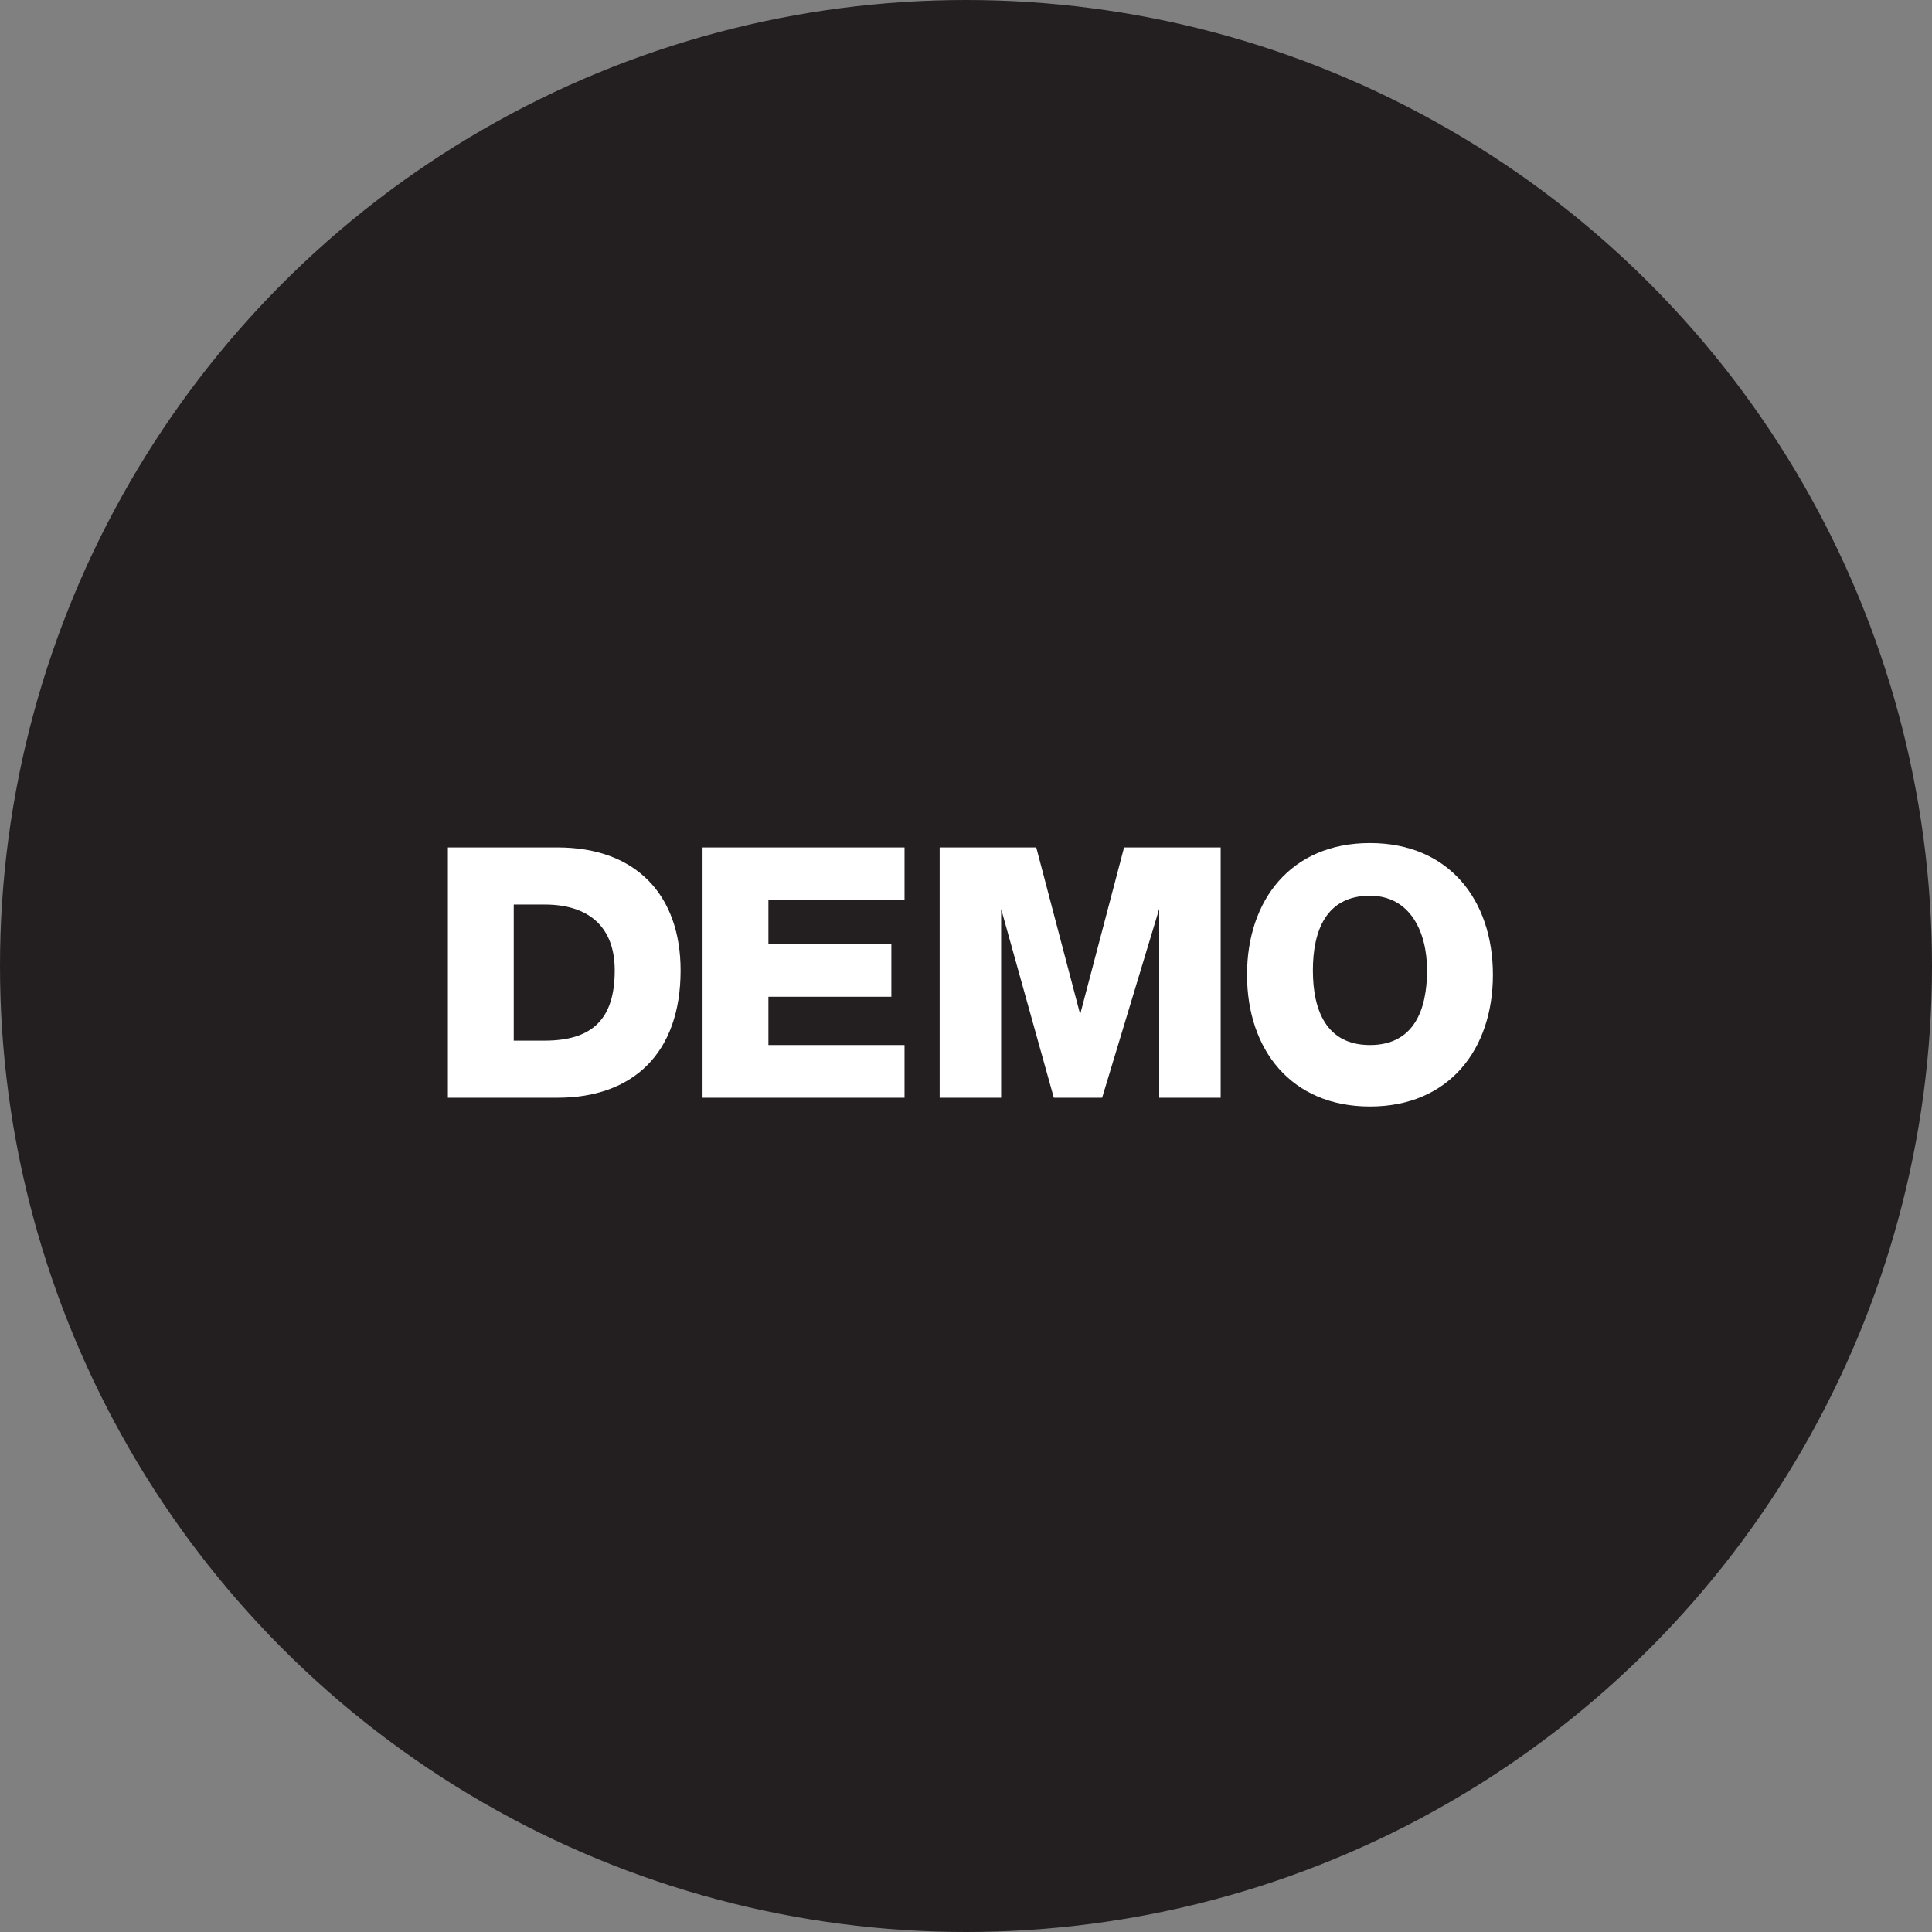
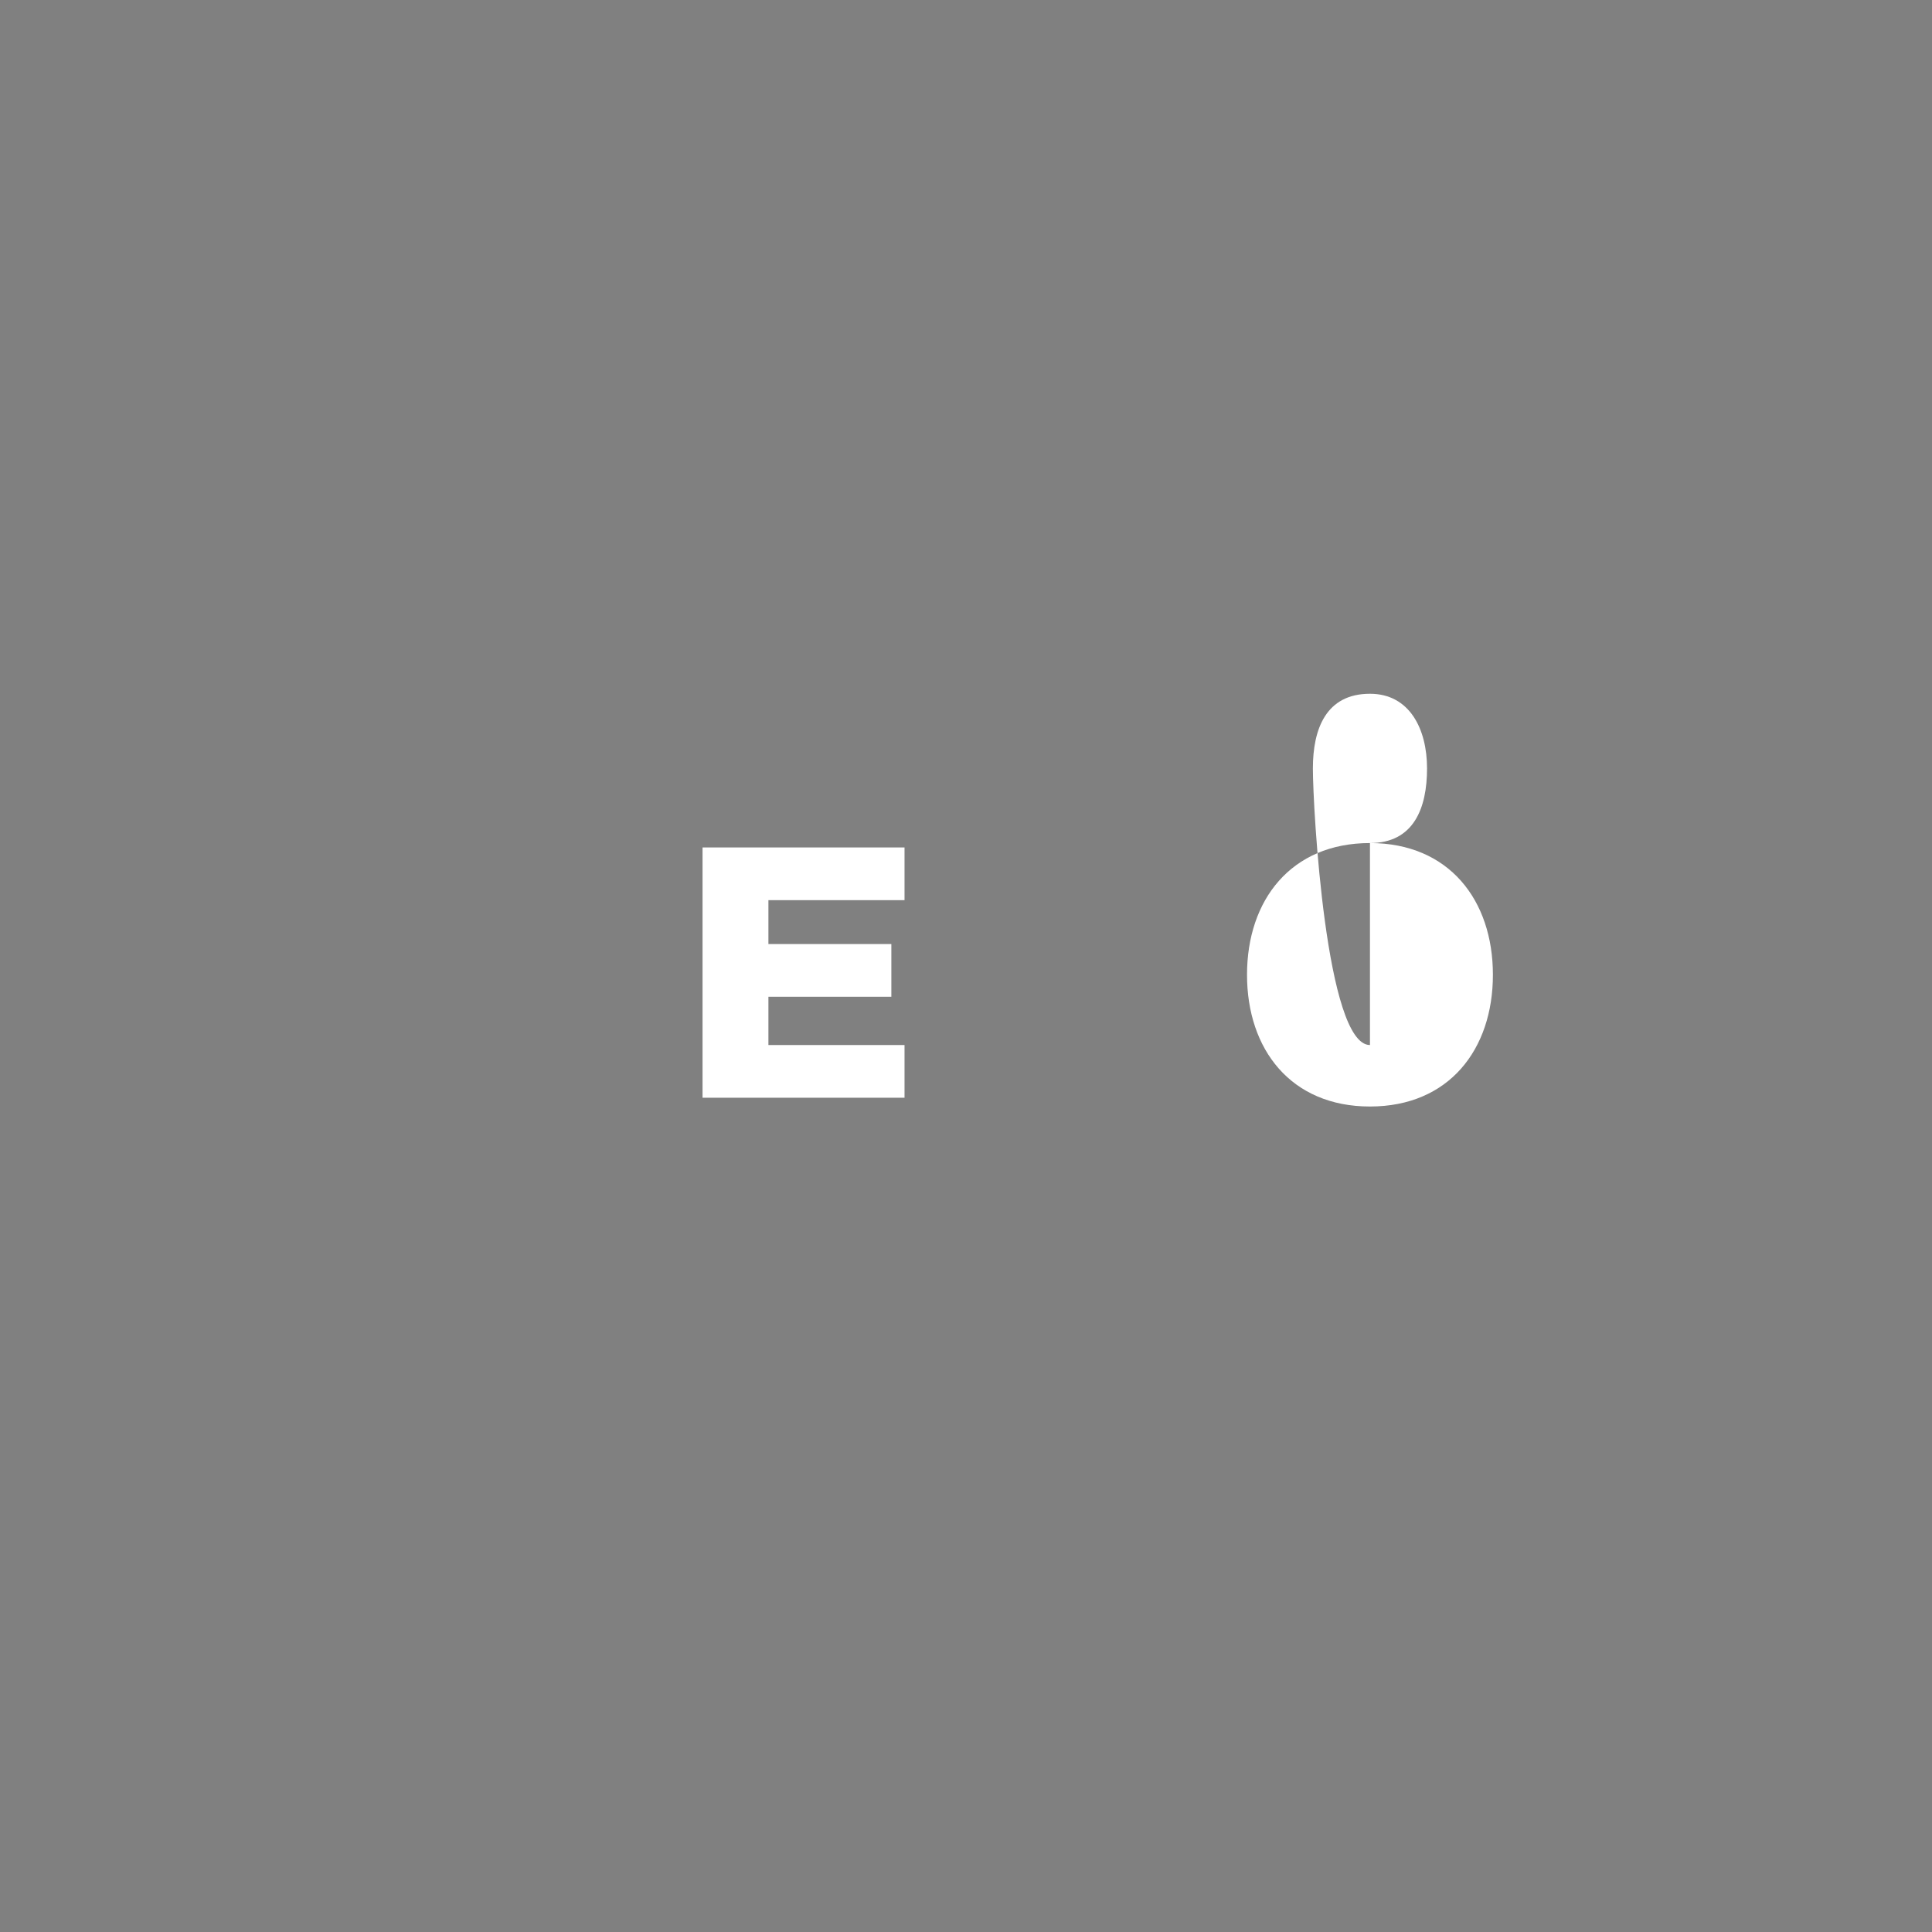
<svg xmlns="http://www.w3.org/2000/svg" version="1.1" id="Layer_1" x="0px" y="0px" viewBox="0 0 44 44" style="enable-background:new 0 0 44 44;" xml:space="preserve">
  <rect x="0" y="0" width="44" height="44" fill="#808080" stroke="none" />
  <style type="text/css">
	.st0{fill-rule:evenodd;clip-rule:evenodd;fill:#231F20;}
	.st1{fill:#FFFFFF;}
</style>
  <g>
    <g>
      <g>
-         <circle class="st0" cx="22" cy="22" r="22" />
-       </g>
+         </g>
    </g>
    <g>
-       <path class="st1" d="M10.2,19.3h2.5c1.8,0,2.8,1.1,2.8,2.8c0,1.9-1.1,2.9-2.8,2.9h-2.5V19.3z M11.7,23.7h0.7    c1.1,0,1.6-0.5,1.6-1.6c0-1-0.6-1.5-1.6-1.5h-0.7V23.7z" />
      <path class="st1" d="M16.1,19.3h4.5v1.2h-3.1v1h2.8v1.2h-2.8v1.1h3.1V25h-4.6V19.3z" />
-       <path class="st1" d="M21.4,19.3h2.2l1,3.8h0l1-3.8h2.2V25h-1.4v-4.3h0L25.1,25H24l-1.2-4.3h0V25h-1.4V19.3z" />
-       <path class="st1" d="M31.2,19.2c1.8,0,2.8,1.3,2.8,3s-1,3-2.8,3s-2.8-1.3-2.8-3S29.4,19.2,31.2,19.2z M31.2,23.8    c1,0,1.3-0.8,1.3-1.7s-0.4-1.7-1.3-1.7c-1,0-1.3,0.8-1.3,1.7S30.2,23.8,31.2,23.8z" />
+       <path class="st1" d="M31.2,19.2c1.8,0,2.8,1.3,2.8,3s-1,3-2.8,3s-2.8-1.3-2.8-3S29.4,19.2,31.2,19.2z c1,0,1.3-0.8,1.3-1.7s-0.4-1.7-1.3-1.7c-1,0-1.3,0.8-1.3,1.7S30.2,23.8,31.2,23.8z" />
    </g>
  </g>
</svg>